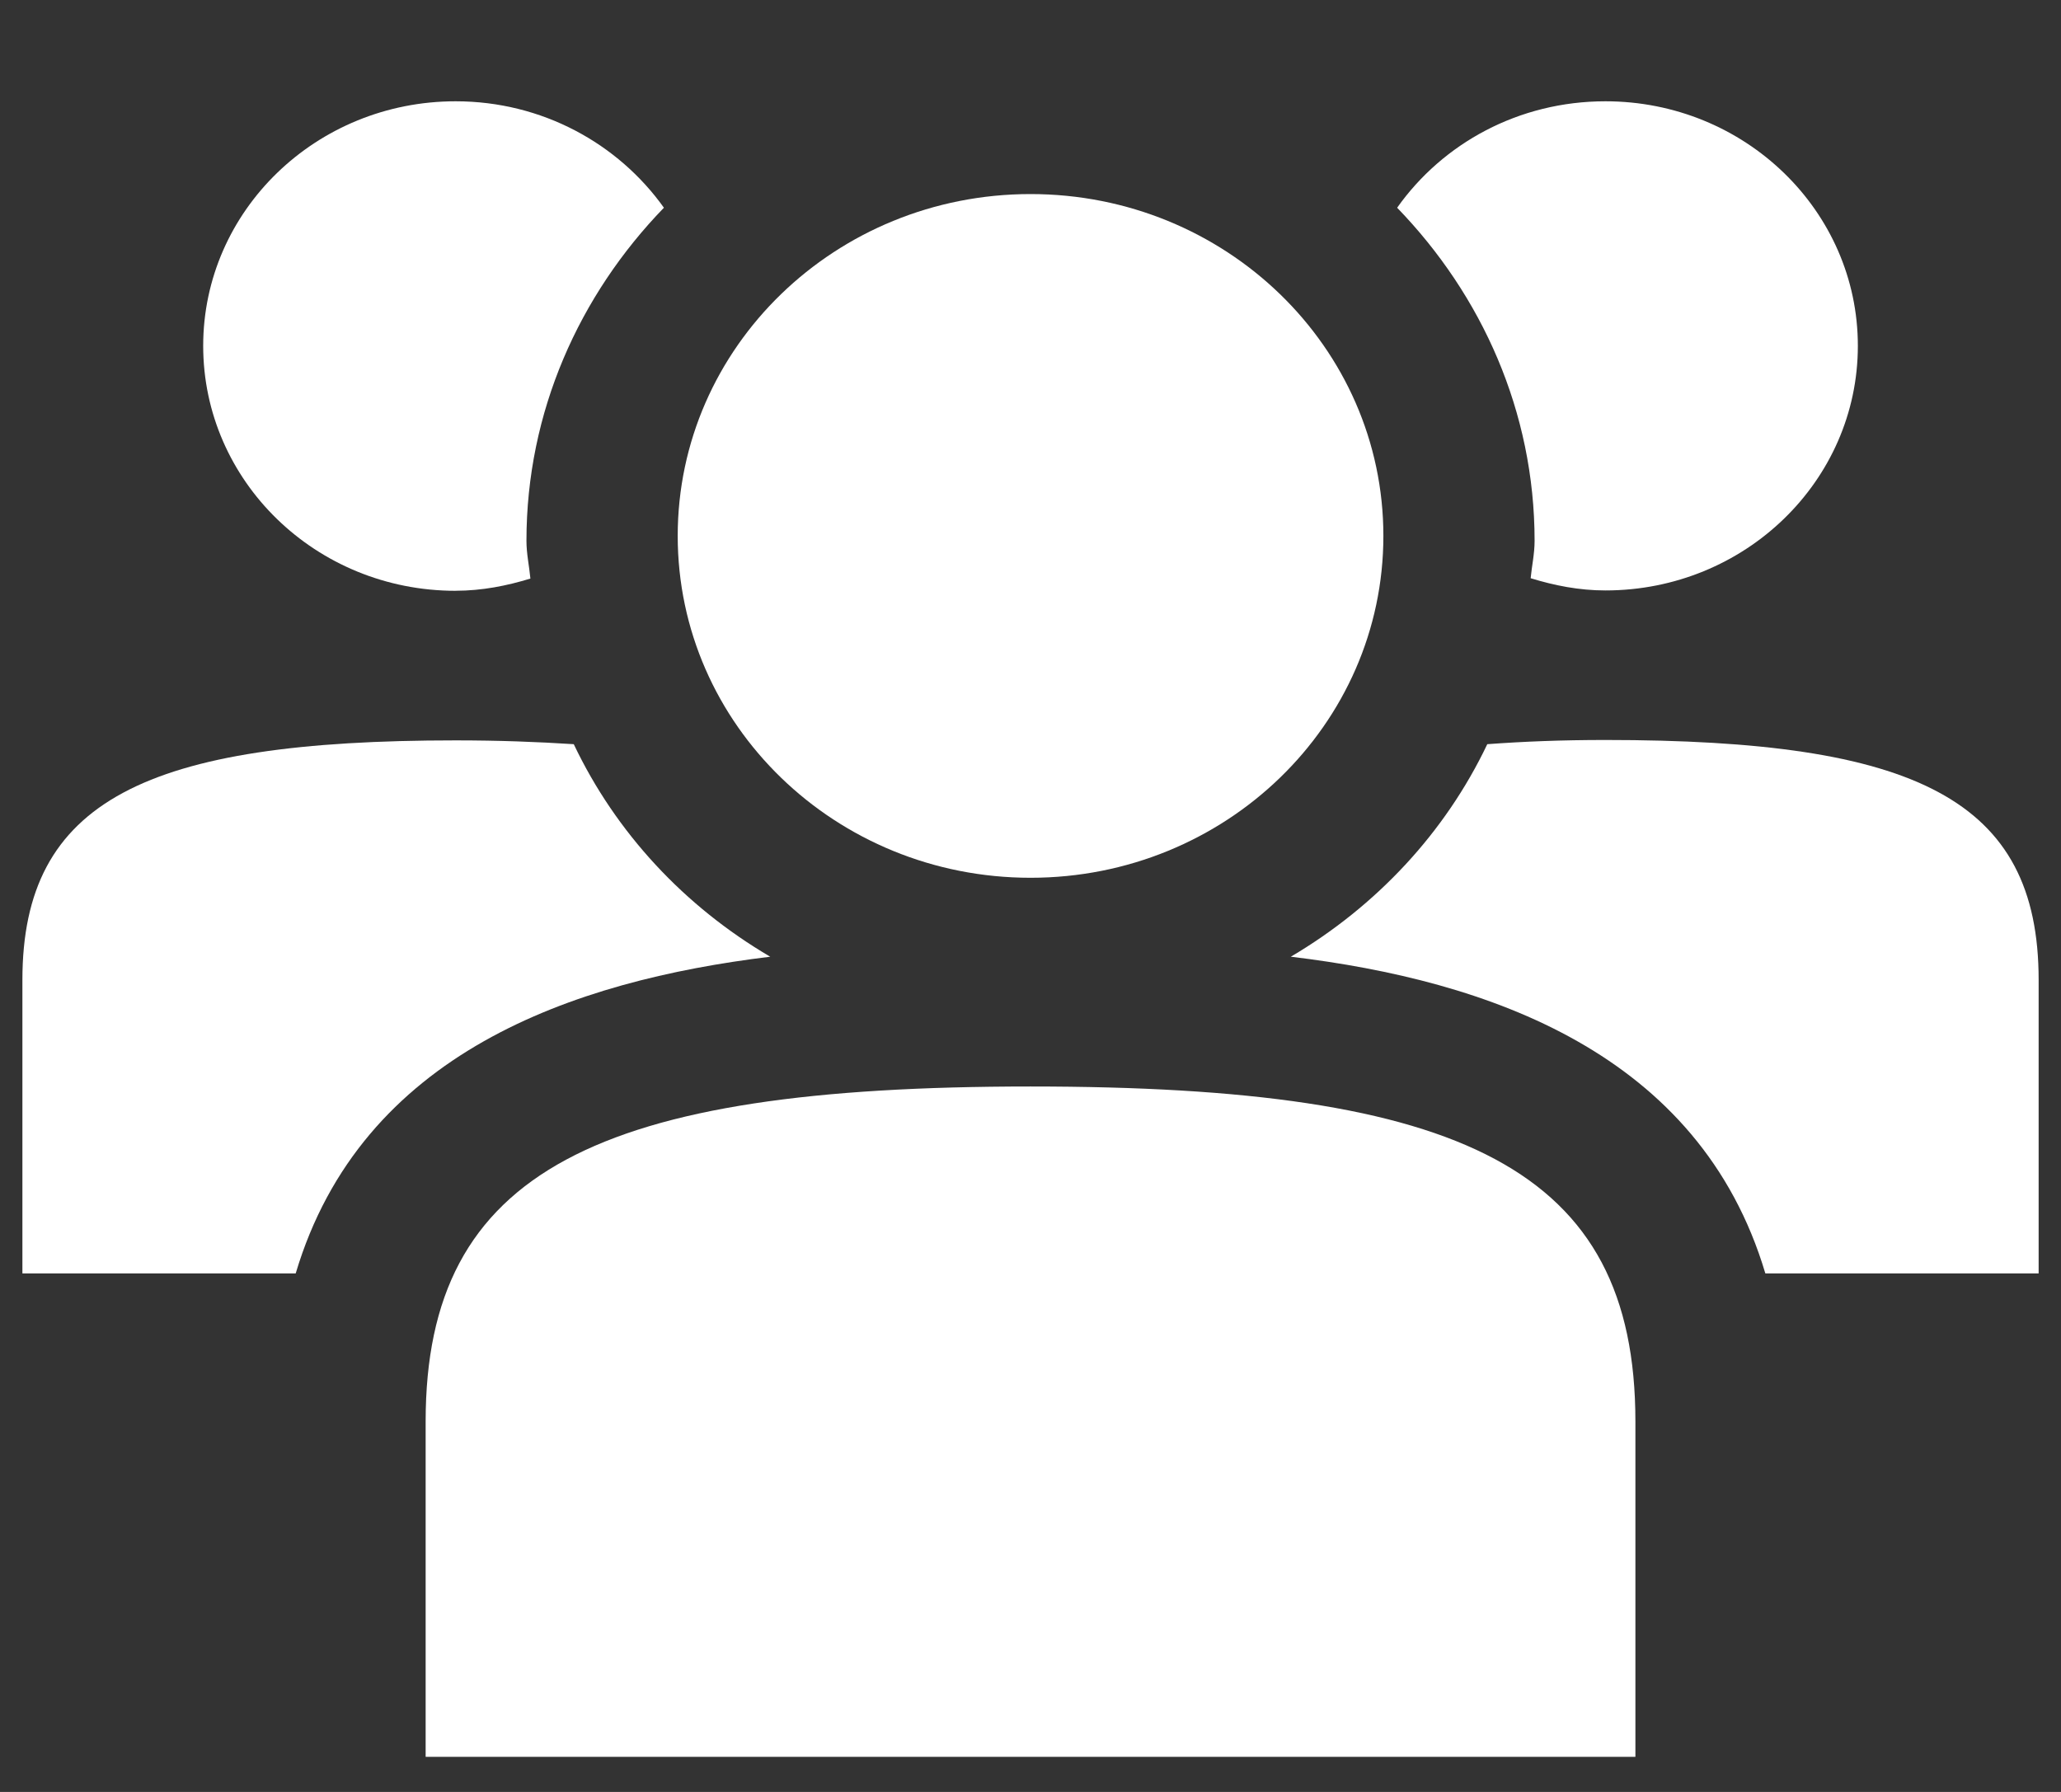
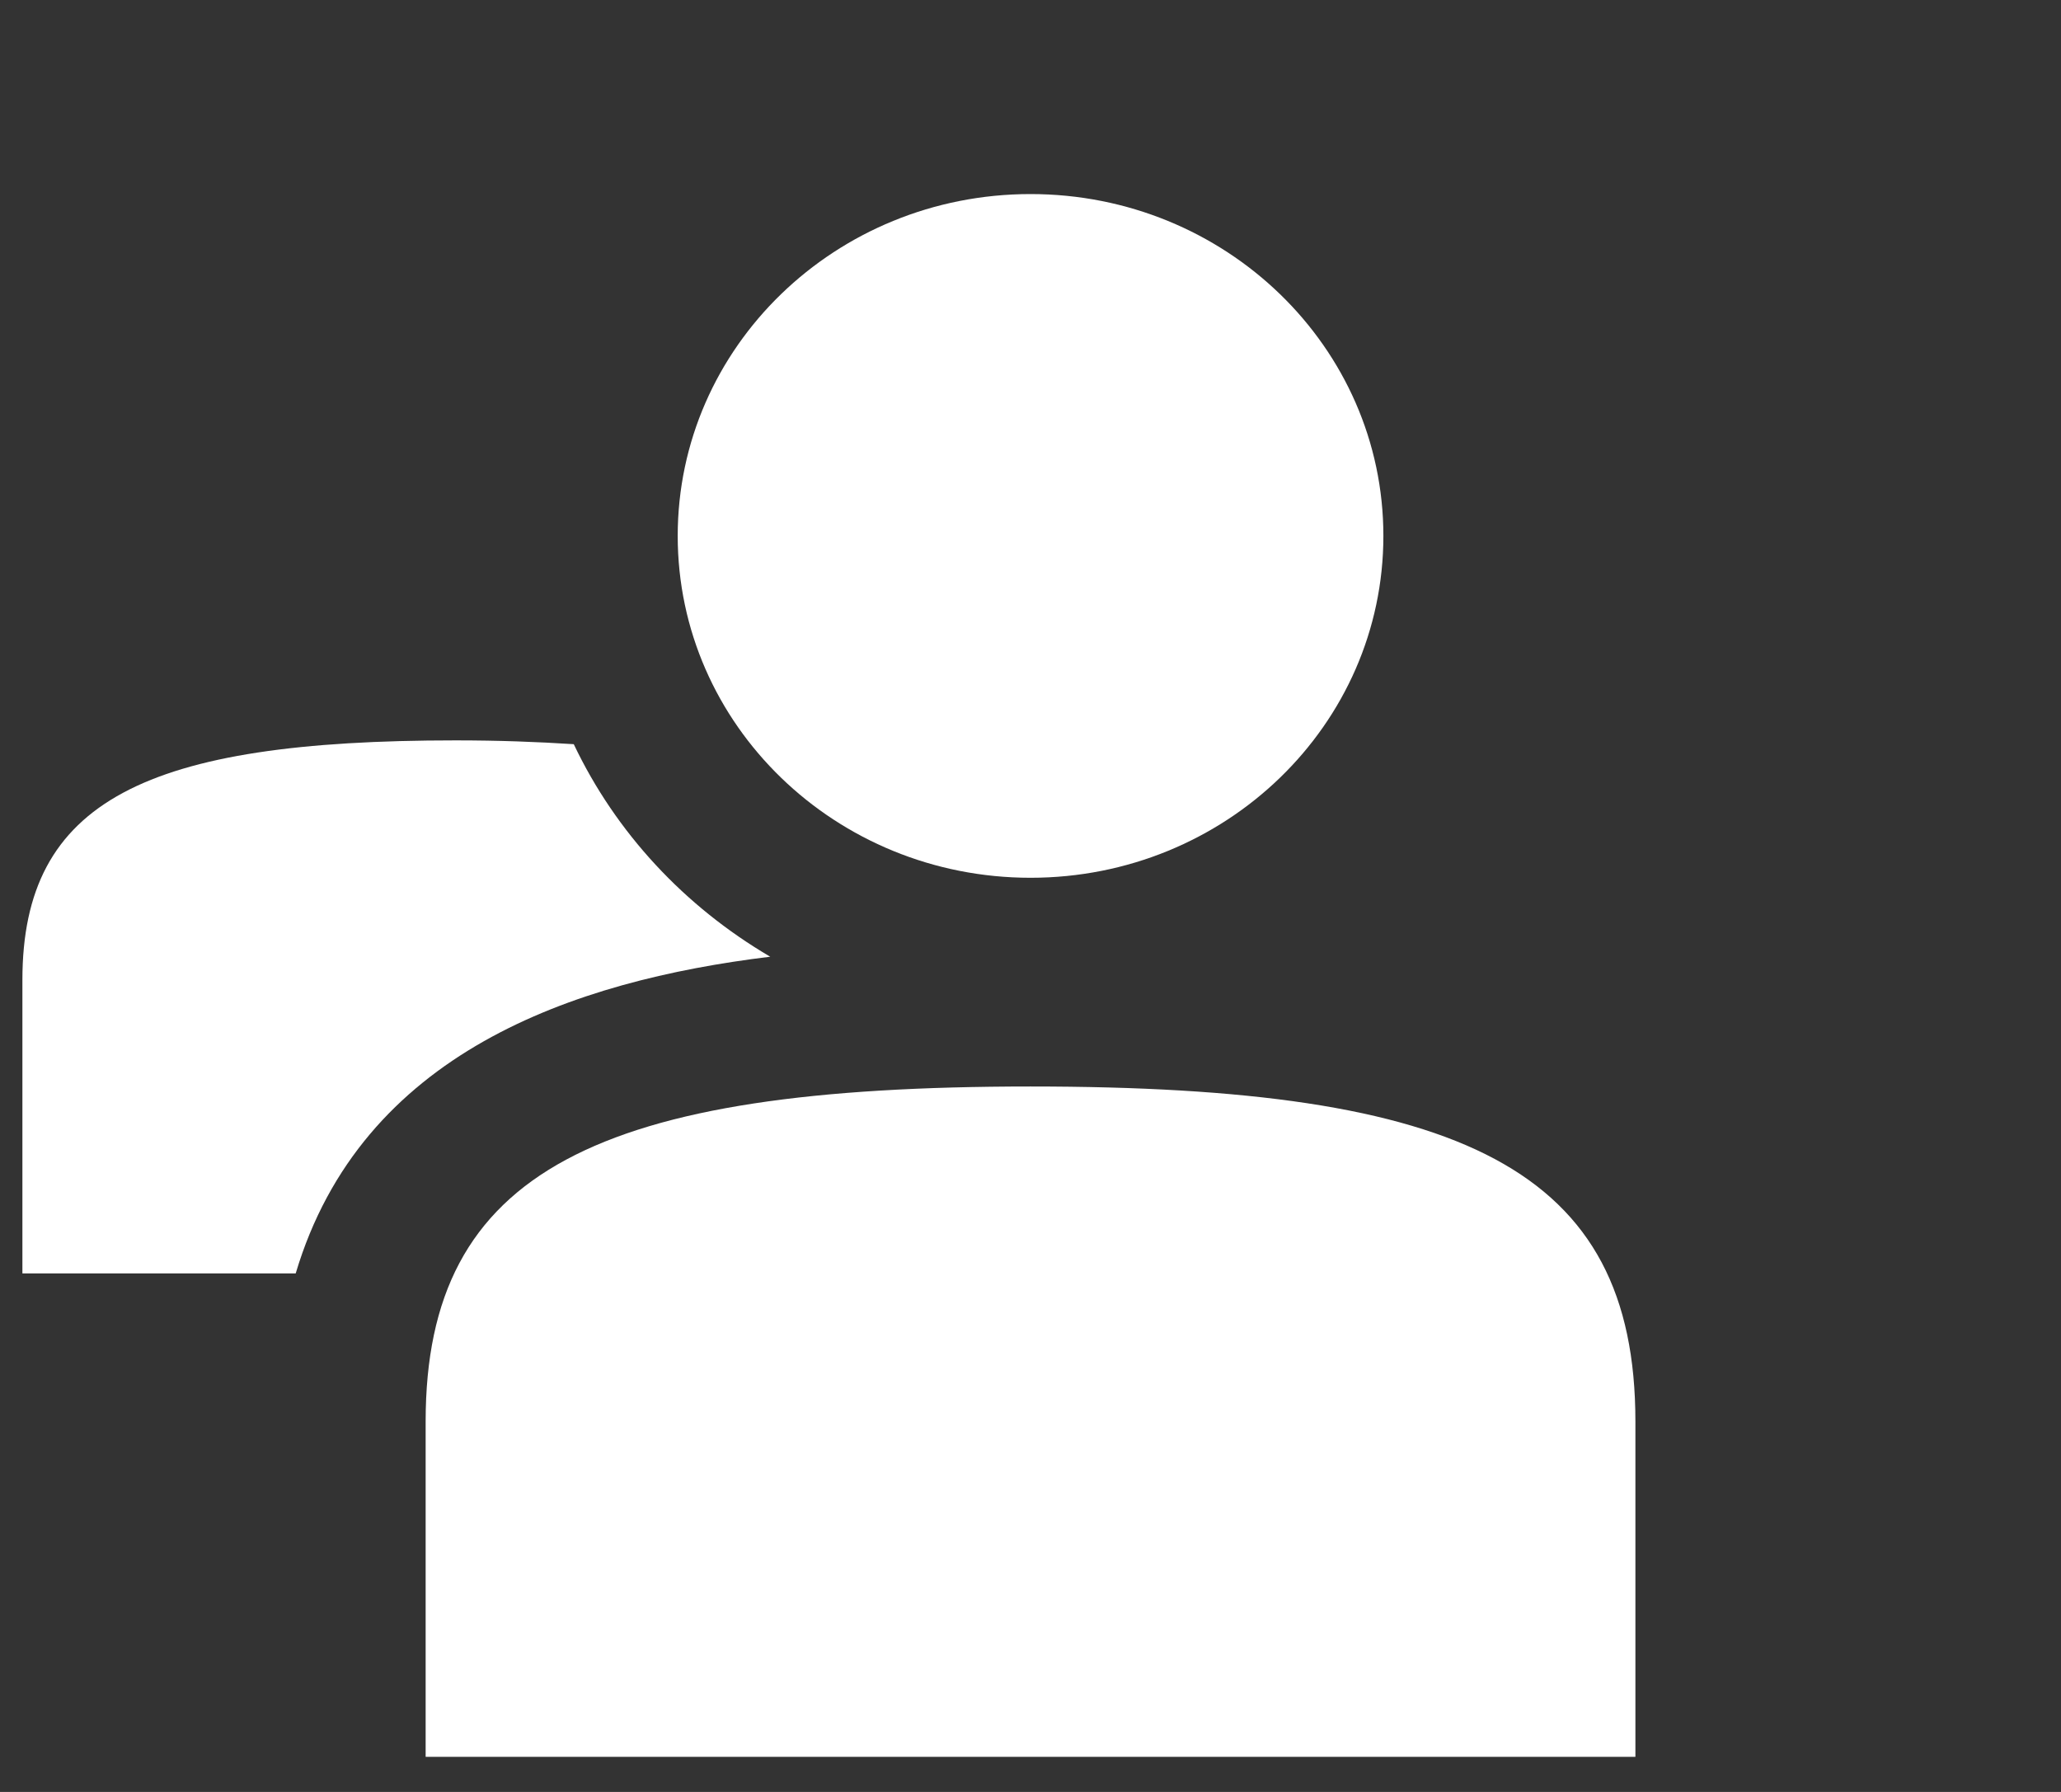
<svg xmlns="http://www.w3.org/2000/svg" width="46" height="40" viewBox="0 0 46 40" fill="none">
  <rect x="0" y="0" width="46" height="40" fill="#333333" stroke="none" />
  <g clip-path="url(#clip0_117_147)">
-     <path d="M34.251 12.072C34.251 9.193 33.073 6.588 31.183 4.637C32.202 3.198 33.898 2.261 35.832 2.261C38.944 2.261 41.466 4.705 41.466 7.72C41.466 10.736 38.944 13.18 35.832 13.18C35.244 13.18 34.689 13.069 34.163 12.907C34.189 12.635 34.251 12.362 34.251 12.072Z" fill="white" />
    <path d="M12.806 16.612C11.997 16.56 11.136 16.527 10.169 16.527C3.269 16.527 0.5 17.864 0.5 21.875V28.425H6.6C8.068 23.502 12.788 21.892 17.191 21.356C15.275 20.232 13.745 18.588 12.806 16.612Z" fill="white" />
-     <path d="M10.169 13.187C10.757 13.187 11.312 13.076 11.838 12.915C11.812 12.634 11.75 12.361 11.75 12.072C11.75 9.193 12.928 6.588 14.818 4.637C13.798 3.206 12.101 2.261 10.169 2.261C7.057 2.261 4.535 4.705 4.535 7.72C4.535 10.736 7.048 13.188 10.169 13.188V13.187Z" fill="white" />
-     <path d="M35.832 16.518C34.866 16.518 34.004 16.552 33.195 16.612C32.255 18.588 30.717 20.231 28.81 21.356C33.213 21.884 37.933 23.503 39.401 28.425H45.501V21.875C45.501 17.829 42.741 16.518 35.832 16.518Z" fill="white" />
    <path d="M23.001 19.594C27.351 19.594 30.876 16.179 30.876 11.963C30.876 7.748 27.351 4.332 23.001 4.332C18.651 4.332 15.126 7.748 15.126 11.963C15.126 16.179 18.651 19.594 23.001 19.594Z" fill="white" />
    <path d="M23 24.253C13.359 24.253 9.5 26.118 9.5 31.73V39.216H36.501V31.73C36.501 26.083 32.642 24.253 23 24.253Z" fill="white" />
  </g>
  <defs>
    <clipPath id="clip0_117_147">
      <rect width="45" height="36.956" fill="white" transform="translate(0.5 2.261)" />
    </clipPath>
  </defs>
</svg>